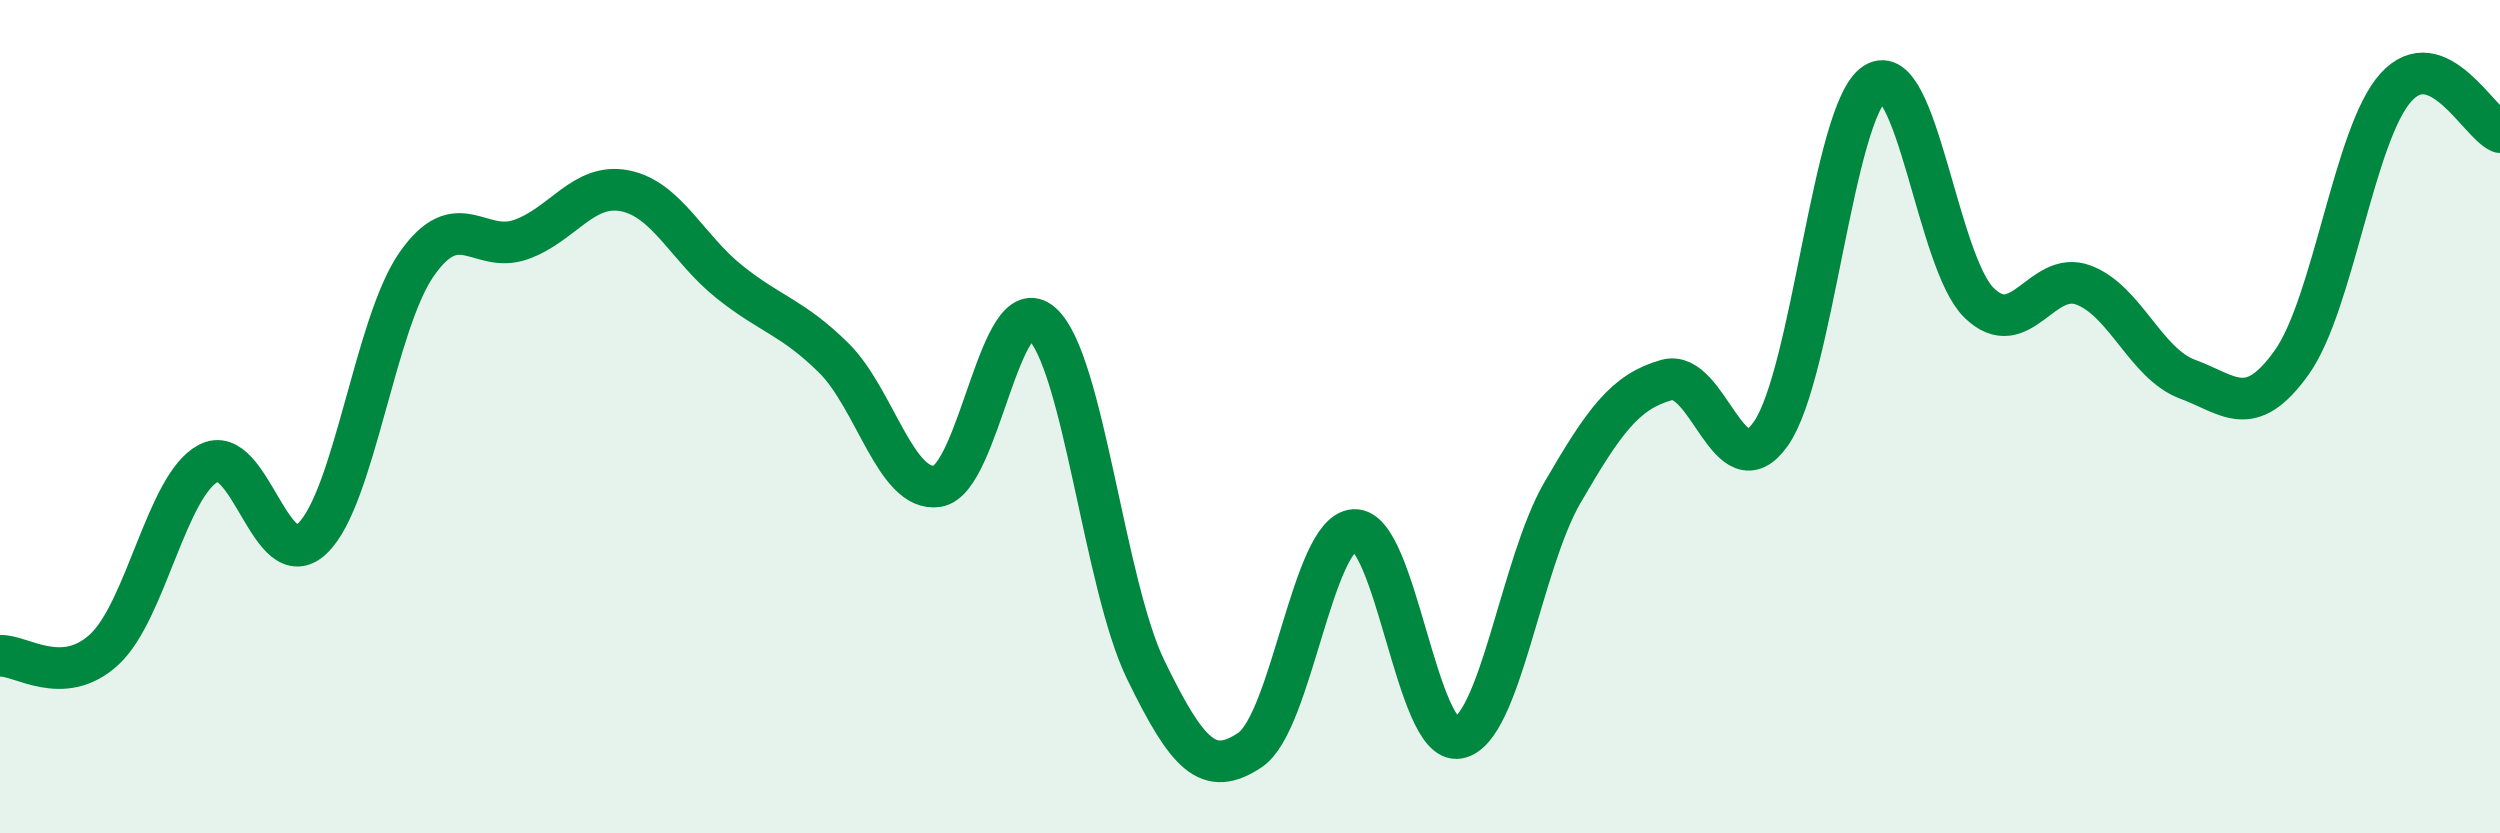
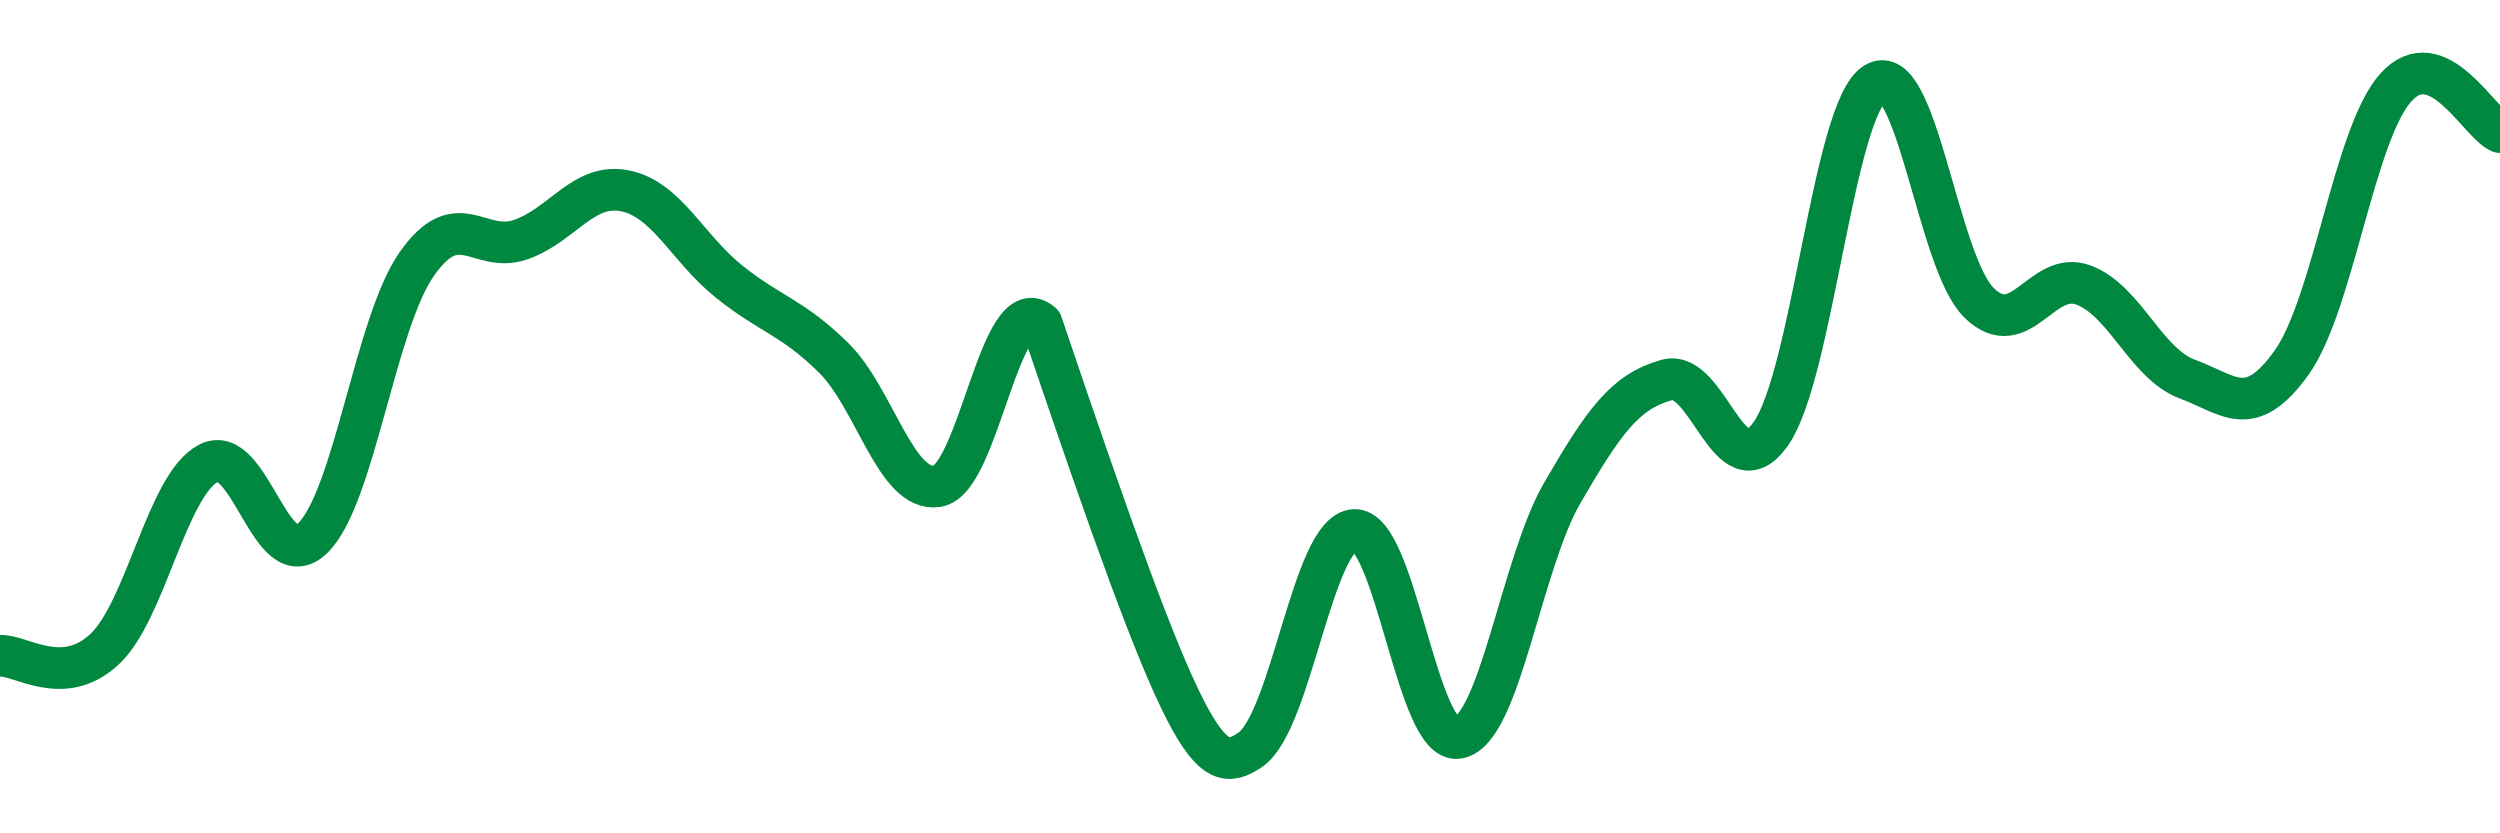
<svg xmlns="http://www.w3.org/2000/svg" width="60" height="20" viewBox="0 0 60 20">
-   <path d="M 0,15.74 C 0.5,15.71 1.5,16.51 2.5,15.59 C 3.5,14.67 4,11.65 5,11.12 C 6,10.59 6.5,13.88 7.5,12.92 C 8.5,11.96 9,7.77 10,6.34 C 11,4.91 11.5,6.1 12.5,5.75 C 13.5,5.4 14,4.38 15,4.58 C 16,4.78 16.5,5.96 17.5,6.76 C 18.5,7.56 19,7.6 20,8.58 C 21,9.56 21.5,11.83 22.5,11.67 C 23.5,11.51 24,6.88 25,7.76 C 26,8.64 26.5,14.03 27.5,16.08 C 28.5,18.13 29,18.67 30,18 C 31,17.33 31.5,12.78 32.5,12.72 C 33.5,12.66 34,17.89 35,17.71 C 36,17.53 36.5,13.54 37.5,11.82 C 38.5,10.1 39,9.4 40,9.12 C 41,8.84 41.5,11.83 42.5,10.41 C 43.5,8.99 44,2.63 45,2 C 46,1.37 46.5,6.3 47.5,7.27 C 48.5,8.24 49,6.47 50,6.84 C 51,7.21 51.5,8.73 52.5,9.1 C 53.5,9.47 54,10.1 55,8.7 C 56,7.3 56.5,3.21 57.5,2.1 C 58.5,0.99 59.5,2.96 60,3.17L60 20L0 20Z" fill="#008740" opacity="0.1" stroke-linecap="round" stroke-linejoin="round" />
-   <path d="M 0,15.74 C 0.5,15.71 1.5,16.51 2.5,15.59 C 3.5,14.67 4,11.65 5,11.12 C 6,10.59 6.5,13.88 7.5,12.92 C 8.5,11.96 9,7.77 10,6.34 C 11,4.91 11.5,6.1 12.5,5.75 C 13.5,5.4 14,4.38 15,4.58 C 16,4.78 16.5,5.96 17.5,6.76 C 18.5,7.56 19,7.6 20,8.58 C 21,9.56 21.5,11.83 22.5,11.67 C 23.5,11.51 24,6.88 25,7.76 C 26,8.64 26.5,14.03 27.5,16.08 C 28.5,18.13 29,18.67 30,18 C 31,17.33 31.5,12.78 32.5,12.72 C 33.5,12.66 34,17.89 35,17.71 C 36,17.53 36.5,13.54 37.5,11.82 C 38.5,10.1 39,9.4 40,9.12 C 41,8.84 41.5,11.83 42.5,10.41 C 43.5,8.99 44,2.63 45,2 C 46,1.37 46.5,6.3 47.5,7.27 C 48.5,8.24 49,6.47 50,6.84 C 51,7.21 51.5,8.73 52.5,9.1 C 53.5,9.47 54,10.1 55,8.7 C 56,7.3 56.5,3.21 57.5,2.1 C 58.5,0.99 59.5,2.96 60,3.17" stroke="#008740" stroke-width="1" fill="none" stroke-linecap="round" stroke-linejoin="round" />
+   <path d="M 0,15.74 C 0.5,15.71 1.5,16.51 2.5,15.59 C 3.5,14.67 4,11.65 5,11.12 C 6,10.59 6.5,13.88 7.5,12.92 C 8.5,11.96 9,7.77 10,6.34 C 11,4.91 11.5,6.1 12.5,5.75 C 13.5,5.4 14,4.38 15,4.58 C 16,4.78 16.5,5.96 17.5,6.76 C 18.5,7.56 19,7.6 20,8.58 C 21,9.56 21.5,11.83 22.5,11.67 C 23.5,11.51 24,6.88 25,7.76 C 28.5,18.13 29,18.67 30,18 C 31,17.33 31.5,12.78 32.5,12.72 C 33.5,12.66 34,17.89 35,17.71 C 36,17.53 36.5,13.54 37.5,11.82 C 38.5,10.1 39,9.4 40,9.12 C 41,8.84 41.5,11.83 42.5,10.41 C 43.5,8.99 44,2.63 45,2 C 46,1.37 46.5,6.3 47.5,7.27 C 48.5,8.24 49,6.47 50,6.84 C 51,7.21 51.5,8.73 52.5,9.1 C 53.5,9.47 54,10.1 55,8.7 C 56,7.3 56.5,3.21 57.5,2.1 C 58.5,0.99 59.5,2.96 60,3.17" stroke="#008740" stroke-width="1" fill="none" stroke-linecap="round" stroke-linejoin="round" />
</svg>